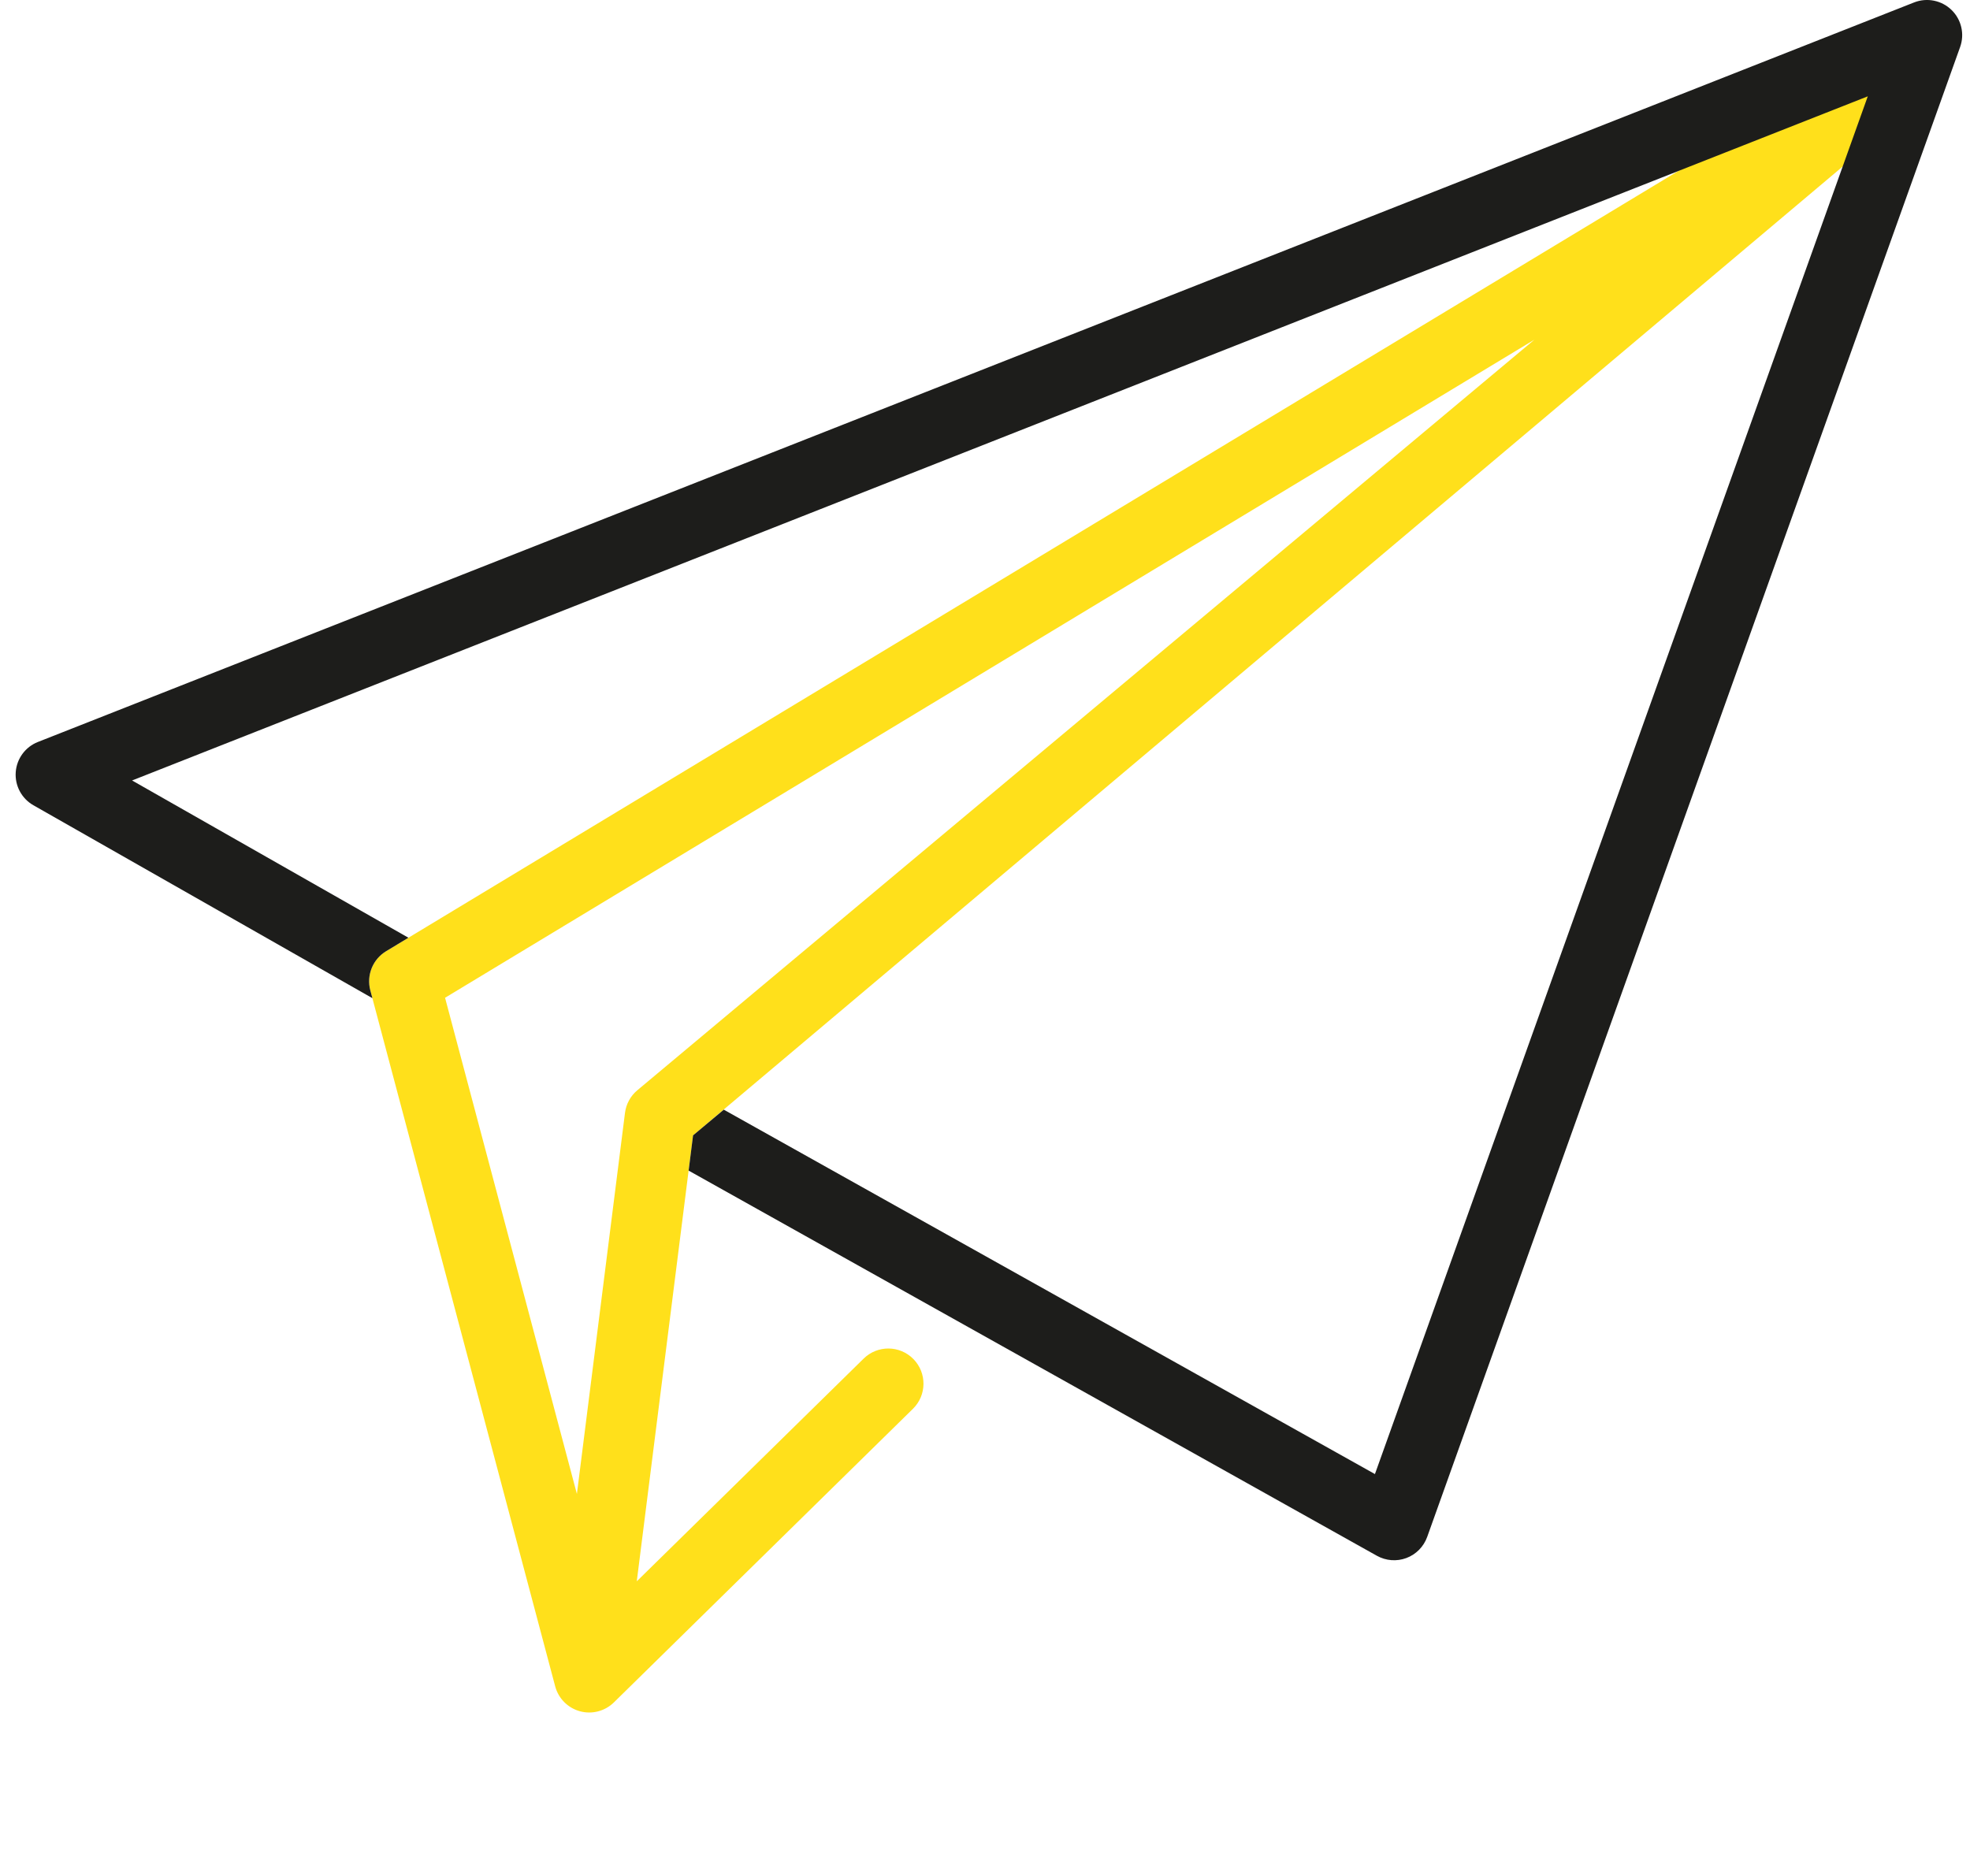
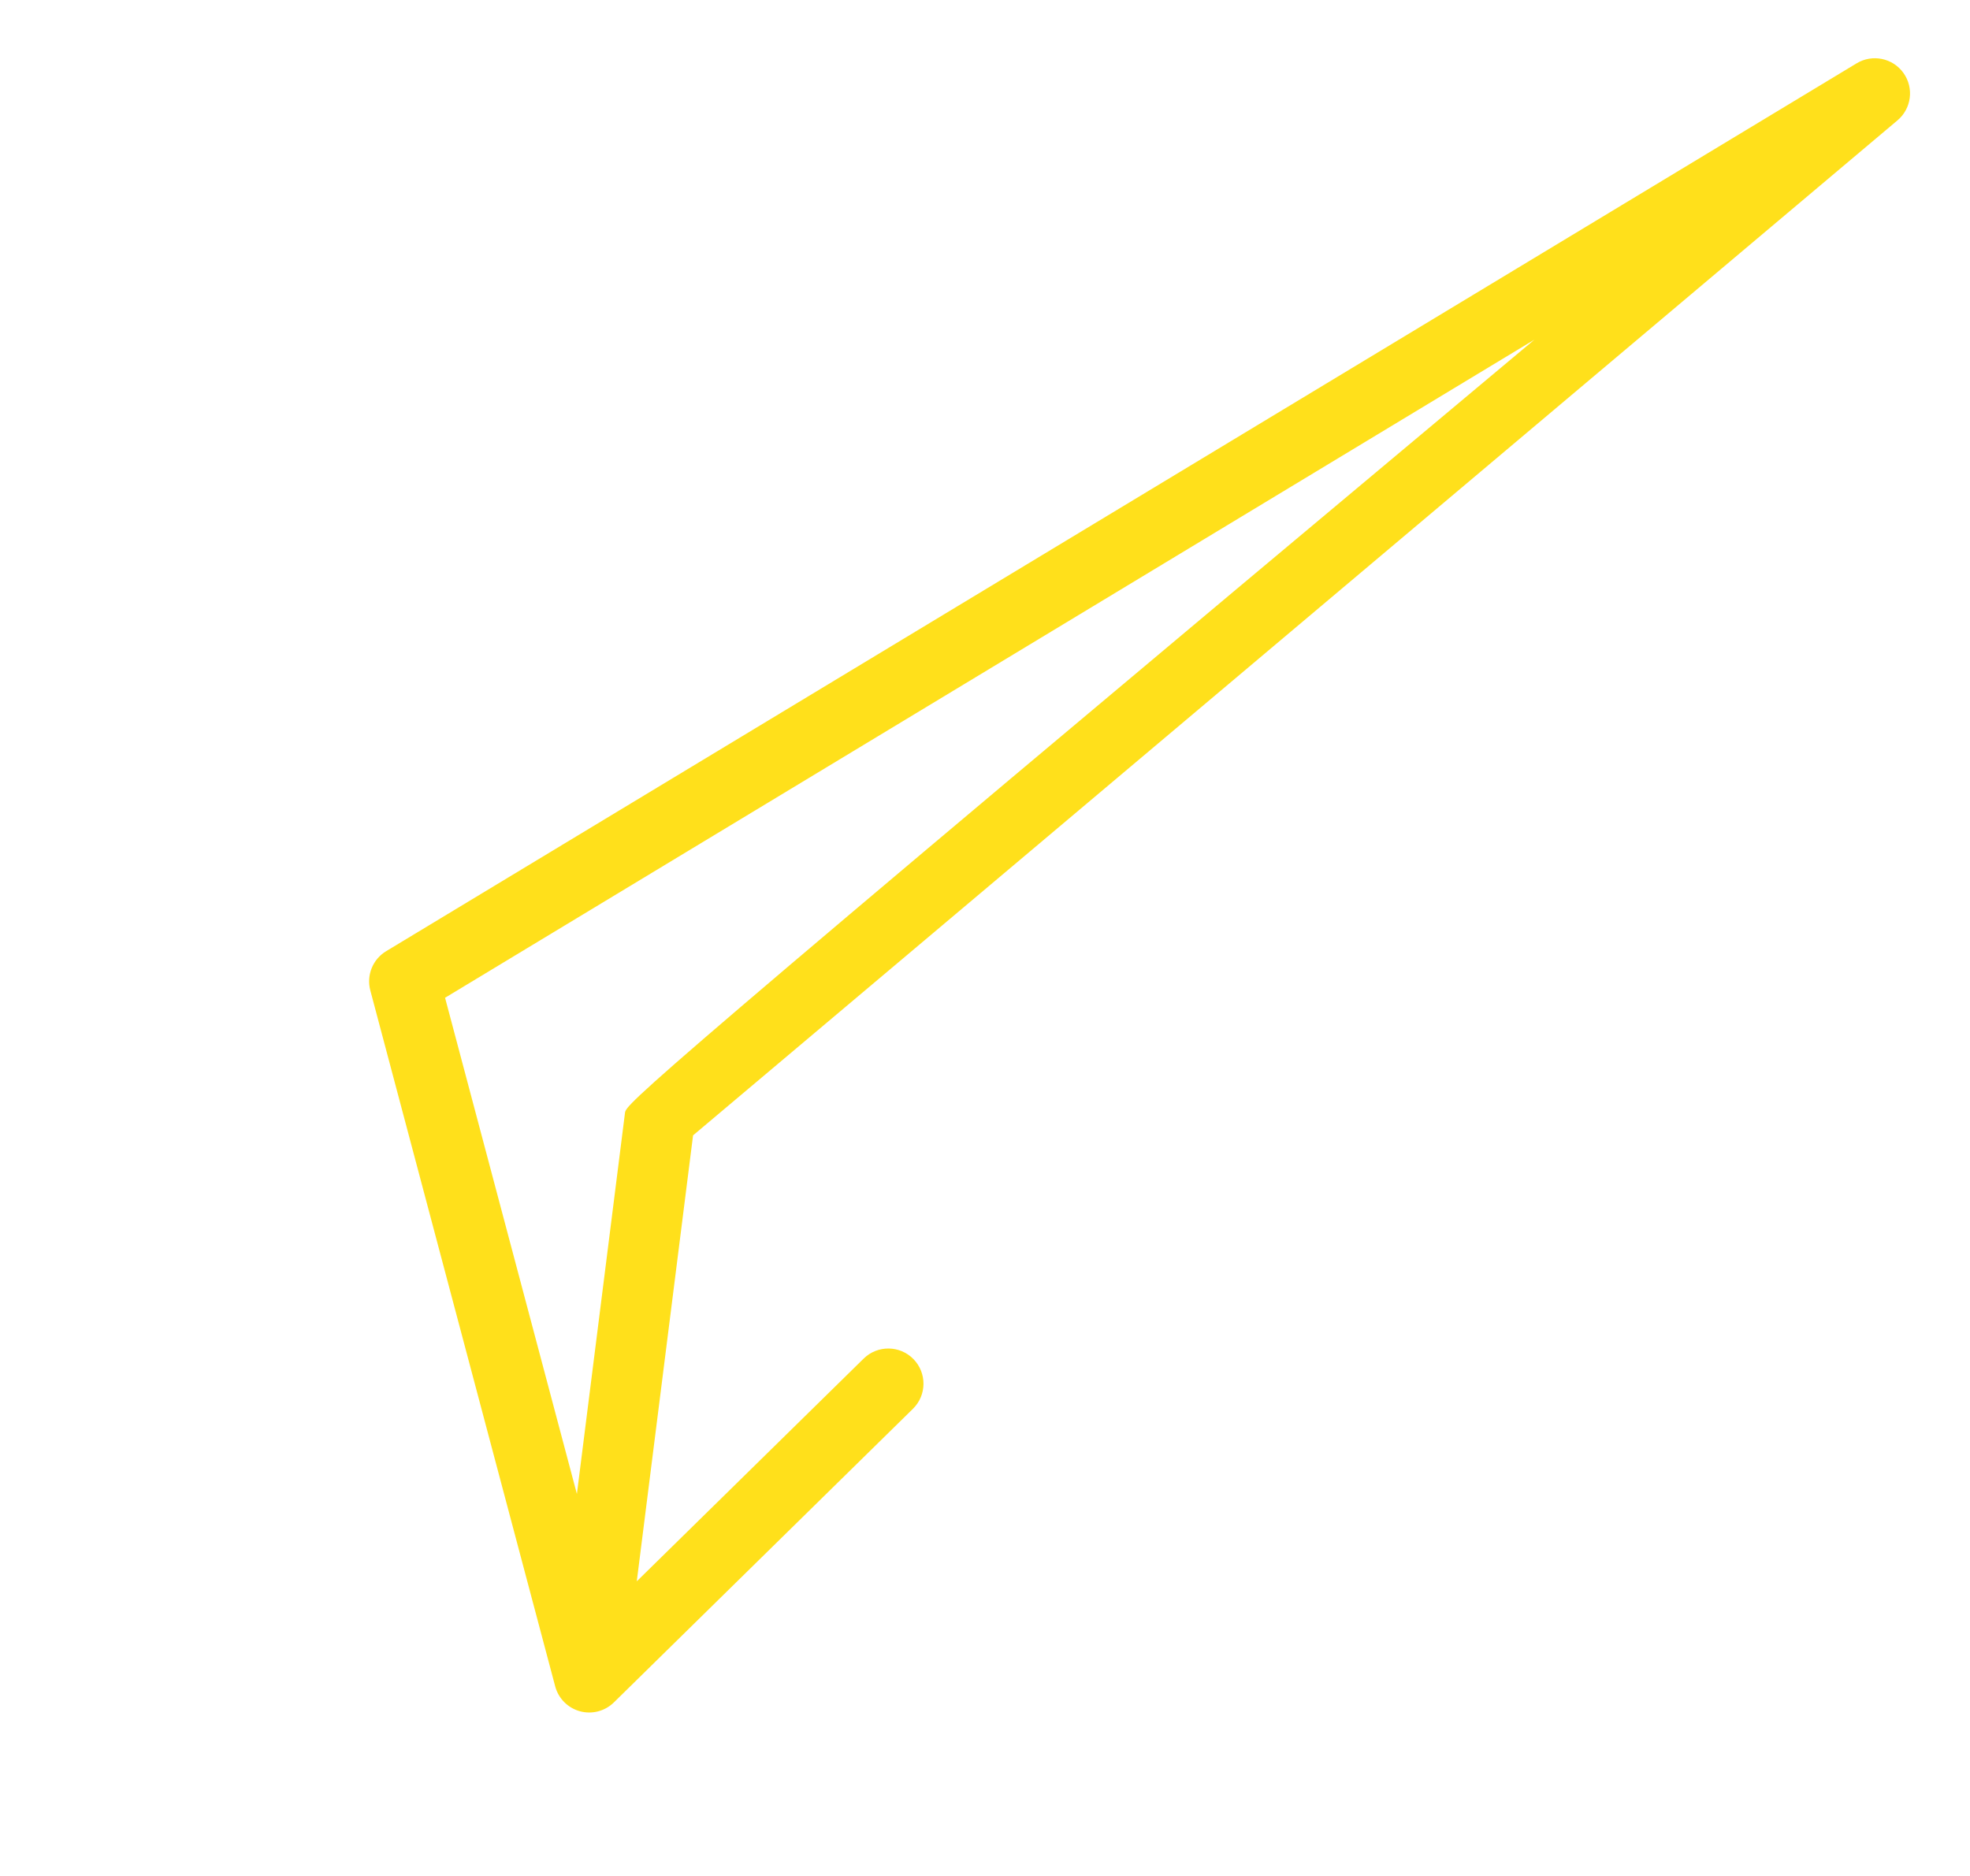
<svg xmlns="http://www.w3.org/2000/svg" width="63" height="60" viewBox="0 0 63 60" fill="none">
-   <path fill-rule="evenodd" clip-rule="evenodd" d="M60.872 2.334C61.214 2.812 61.13 3.473 60.679 3.851L22.164 36.313L20.364 50.576L27.619 43.453C28.063 43.017 28.775 43.024 29.21 43.467C29.646 43.911 29.639 44.623 29.196 45.058L19.631 54.45C19.345 54.73 18.931 54.838 18.545 54.732C18.159 54.626 17.858 54.323 17.755 53.936L11.842 31.675C11.714 31.192 11.92 30.681 12.348 30.423L59.375 2.025C59.878 1.721 60.531 1.856 60.872 2.334ZM18.449 47.782L14.233 31.912L49.069 10.864L20.381 34.871C20.163 35.053 20.023 35.311 19.987 35.593L18.449 47.782Z" fill="#FFE01B" />
-   <path fill-rule="evenodd" clip-rule="evenodd" d="M62.684 1.504C62.833 1.088 62.725 0.624 62.408 0.317C62.091 0.01 61.623 -0.084 61.212 0.078L1.212 23.731C0.81 23.889 0.534 24.265 0.503 24.697C0.472 25.129 0.692 25.541 1.068 25.755L11.909 31.925L11.842 31.675C11.714 31.192 11.92 30.681 12.348 30.423L13.061 29.992L4.224 24.962L59.731 3.081L43.97 47.146L23.146 35.491L22.164 36.313L22.022 37.44L44.032 49.759C44.321 49.92 44.666 49.947 44.976 49.831C45.286 49.715 45.529 49.468 45.641 49.156L62.684 1.504Z" fill="#1D1D1B" />
+   <path fill-rule="evenodd" clip-rule="evenodd" d="M60.872 2.334C61.214 2.812 61.13 3.473 60.679 3.851L22.164 36.313L20.364 50.576L27.619 43.453C28.063 43.017 28.775 43.024 29.21 43.467C29.646 43.911 29.639 44.623 29.196 45.058L19.631 54.45C19.345 54.73 18.931 54.838 18.545 54.732C18.159 54.626 17.858 54.323 17.755 53.936L11.842 31.675C11.714 31.192 11.92 30.681 12.348 30.423L59.375 2.025C59.878 1.721 60.531 1.856 60.872 2.334ZM18.449 47.782L14.233 31.912L49.069 10.864C20.163 35.053 20.023 35.311 19.987 35.593L18.449 47.782Z" fill="#FFE01B" />
</svg>